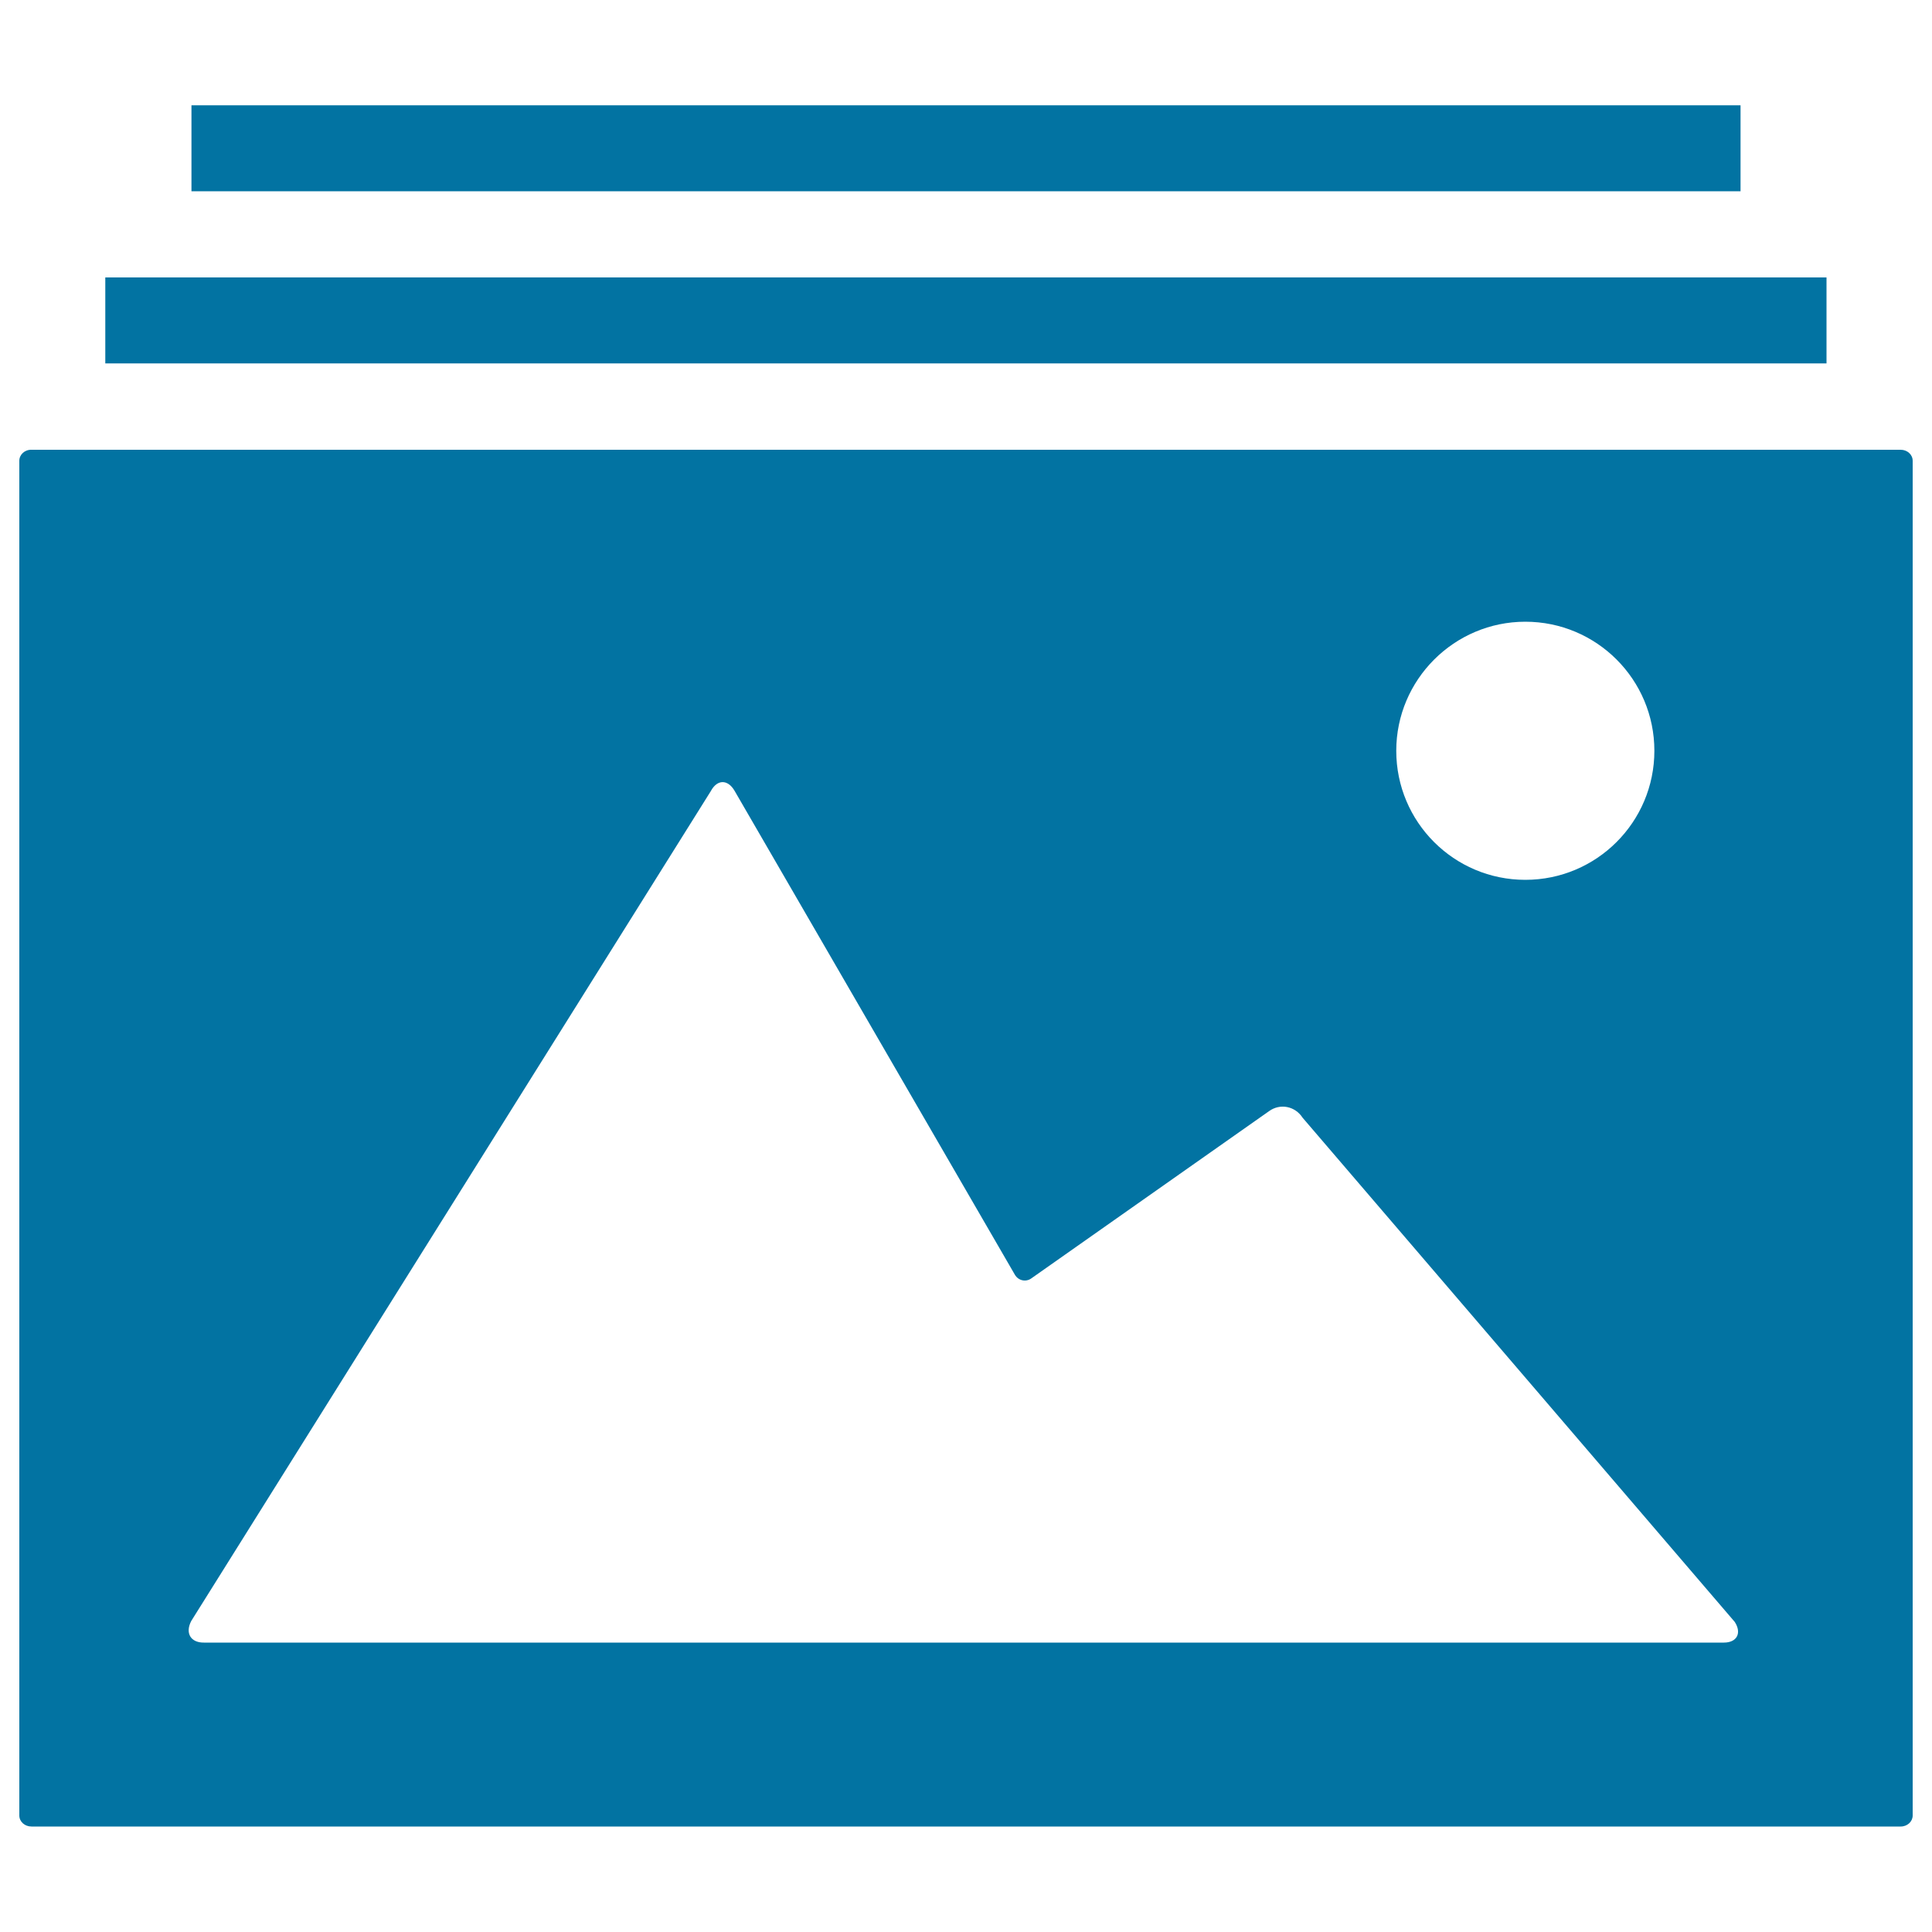
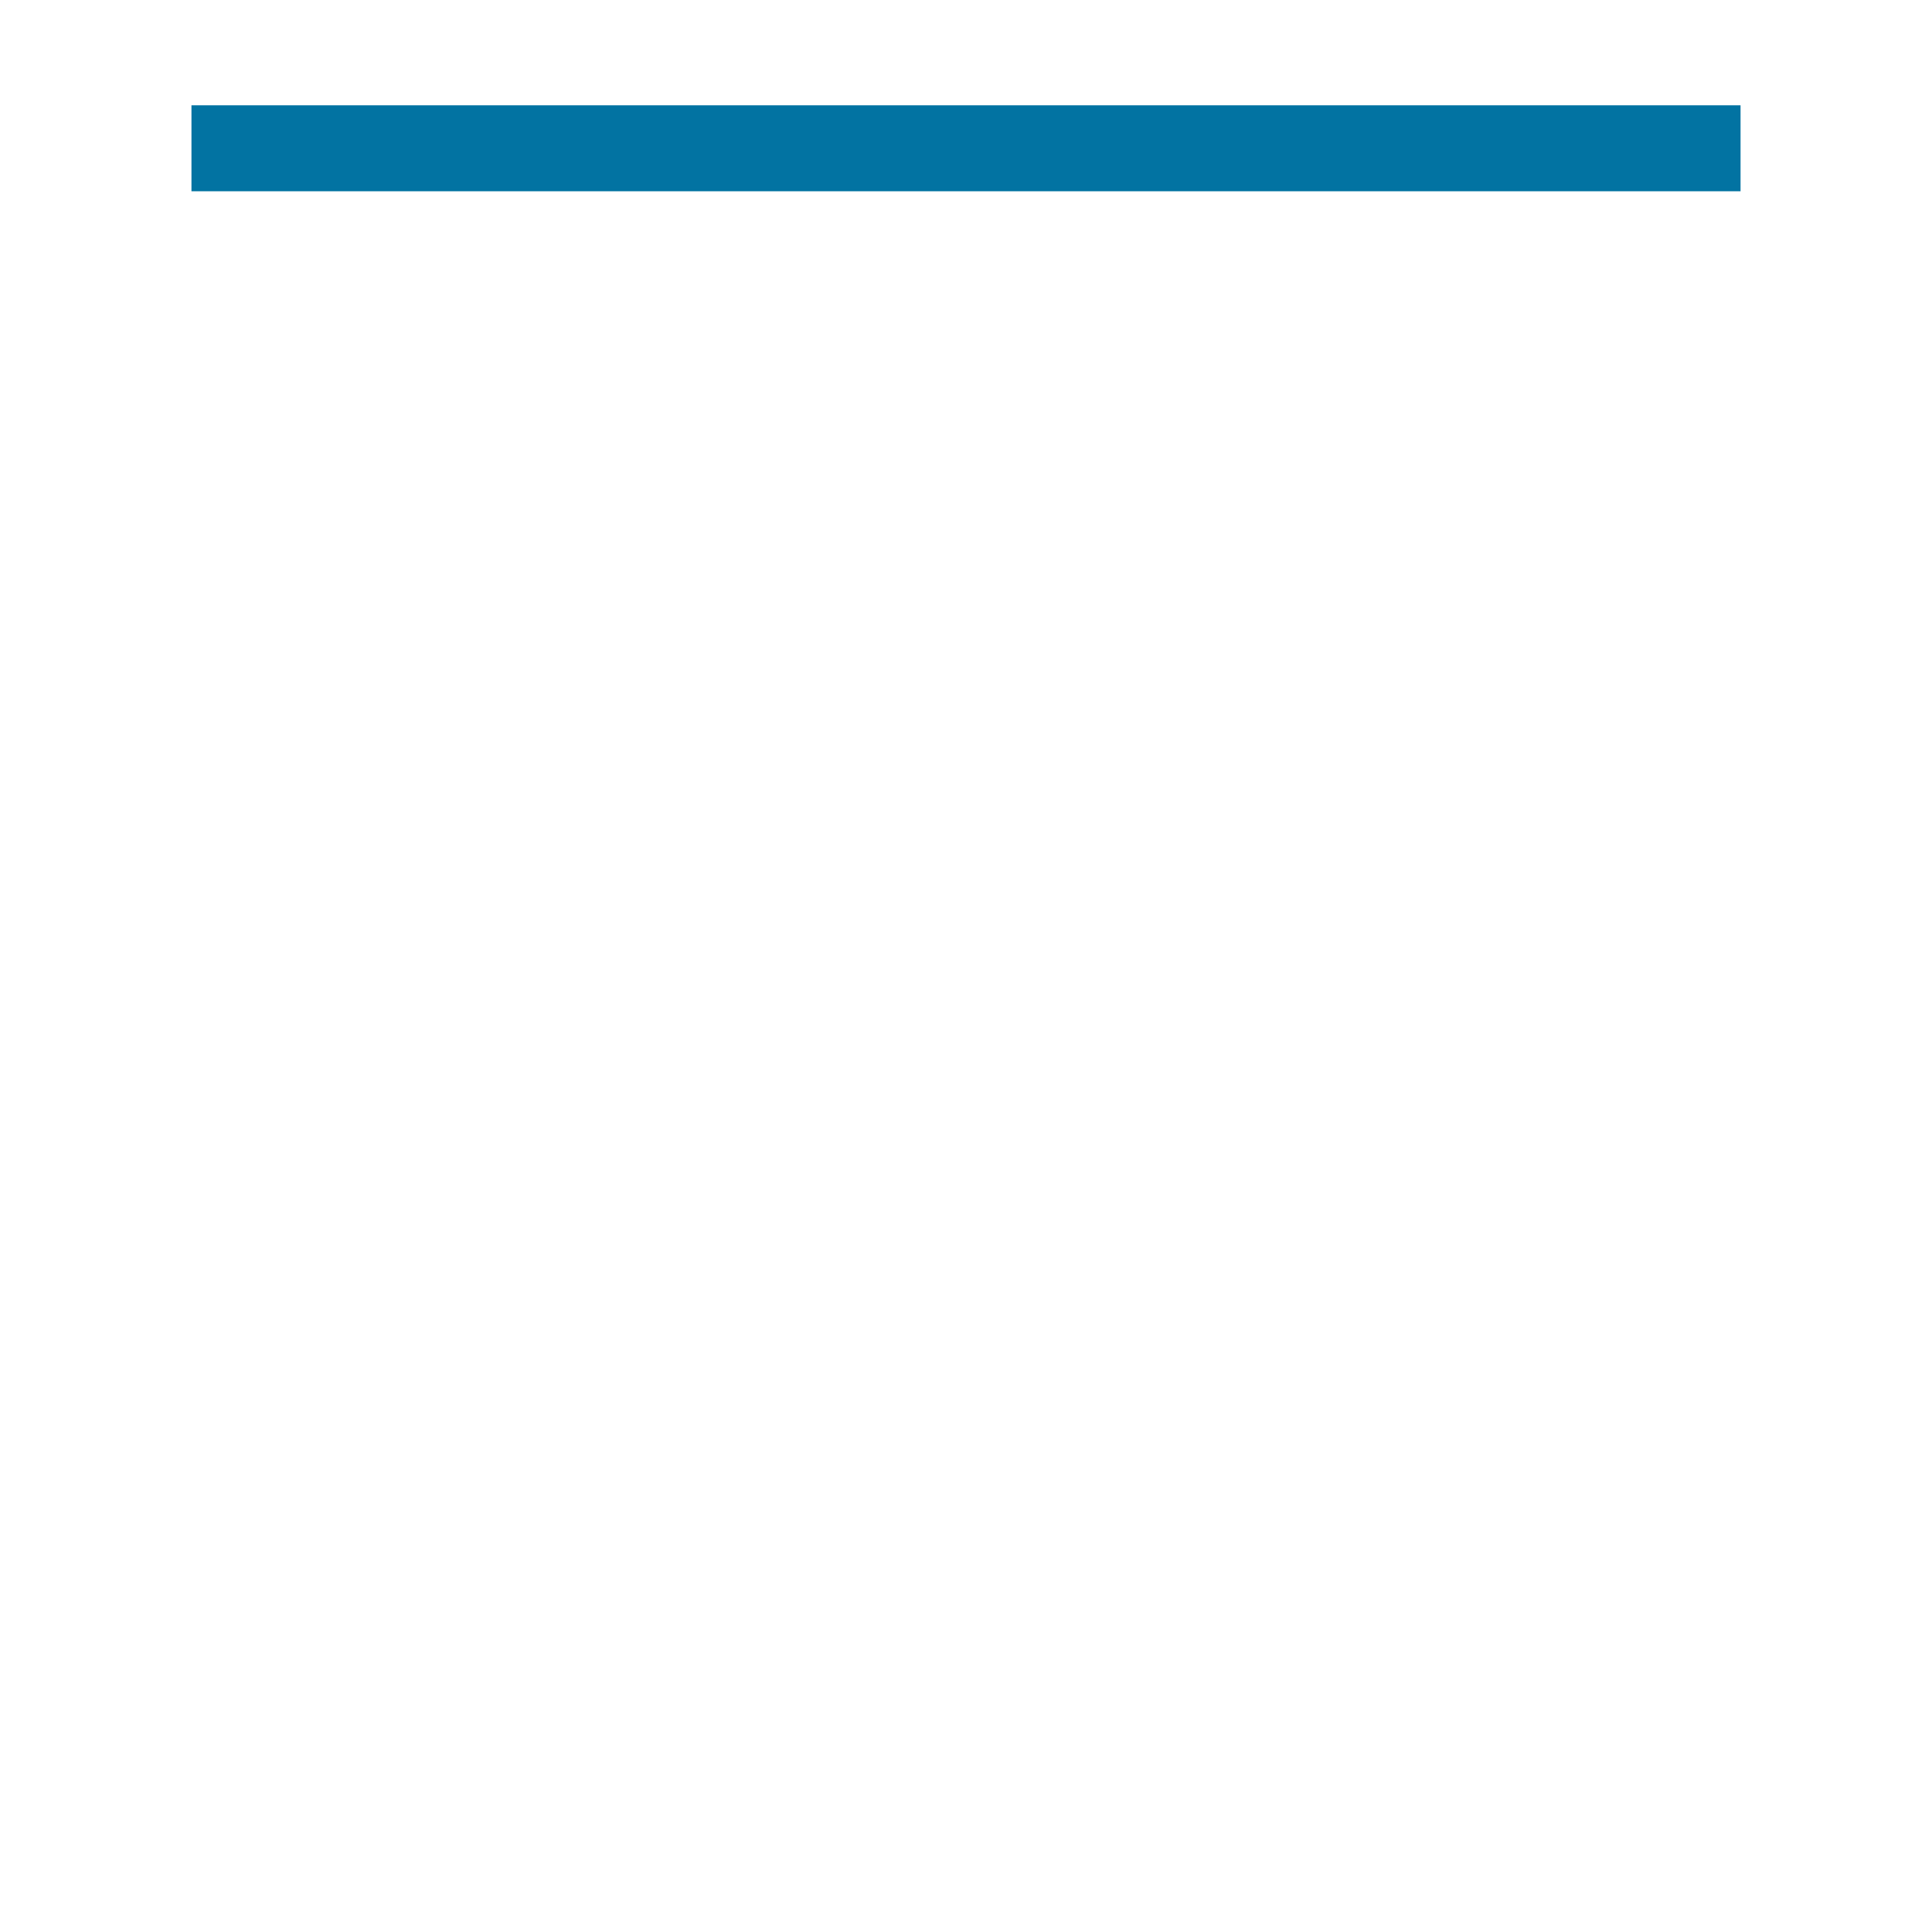
<svg xmlns="http://www.w3.org/2000/svg" viewBox="0 0 1000 1000" style="fill:#0273a2">
  <title>Images SVG icon</title>
  <g>
    <g>
-       <rect x="54.5" y="143.6" width="890.9" height="44.5" />
-       <path d="M10,238.5v701.2c0,3.2,2.8,5.7,6.3,5.7h967.5c3.5,0,6.2-2.6,6.2-5.7V238.5c0-3.2-2.8-5.7-6.2-5.7H16.3C12.8,232.7,10,235.3,10,238.5z M789.5,321.8c36.9,0,66.8,29.9,66.8,66.8c0,36.9-29.9,66.8-66.8,66.8c-36.9,0-66.8-29.9-66.8-66.8C722.7,351.8,752.7,321.8,789.5,321.8z M99,839l268.9-429.5c3.3-6.2,8.8-6.2,12.3-0.2l145.1,250.5c1.8,3.1,5.7,3.9,8.5,1.9l123.1-86.6c5.7-4.1,13.4-2.6,17.3,3.4l223.7,261c3.8,5.9,1,10.7-5.6,10.7H105.6C98.7,850.3,95.7,845.3,99,839z" />
      <rect x="99.1" y="54.5" width="801.8" height="44.5" />
    </g>
  </g>
</svg>